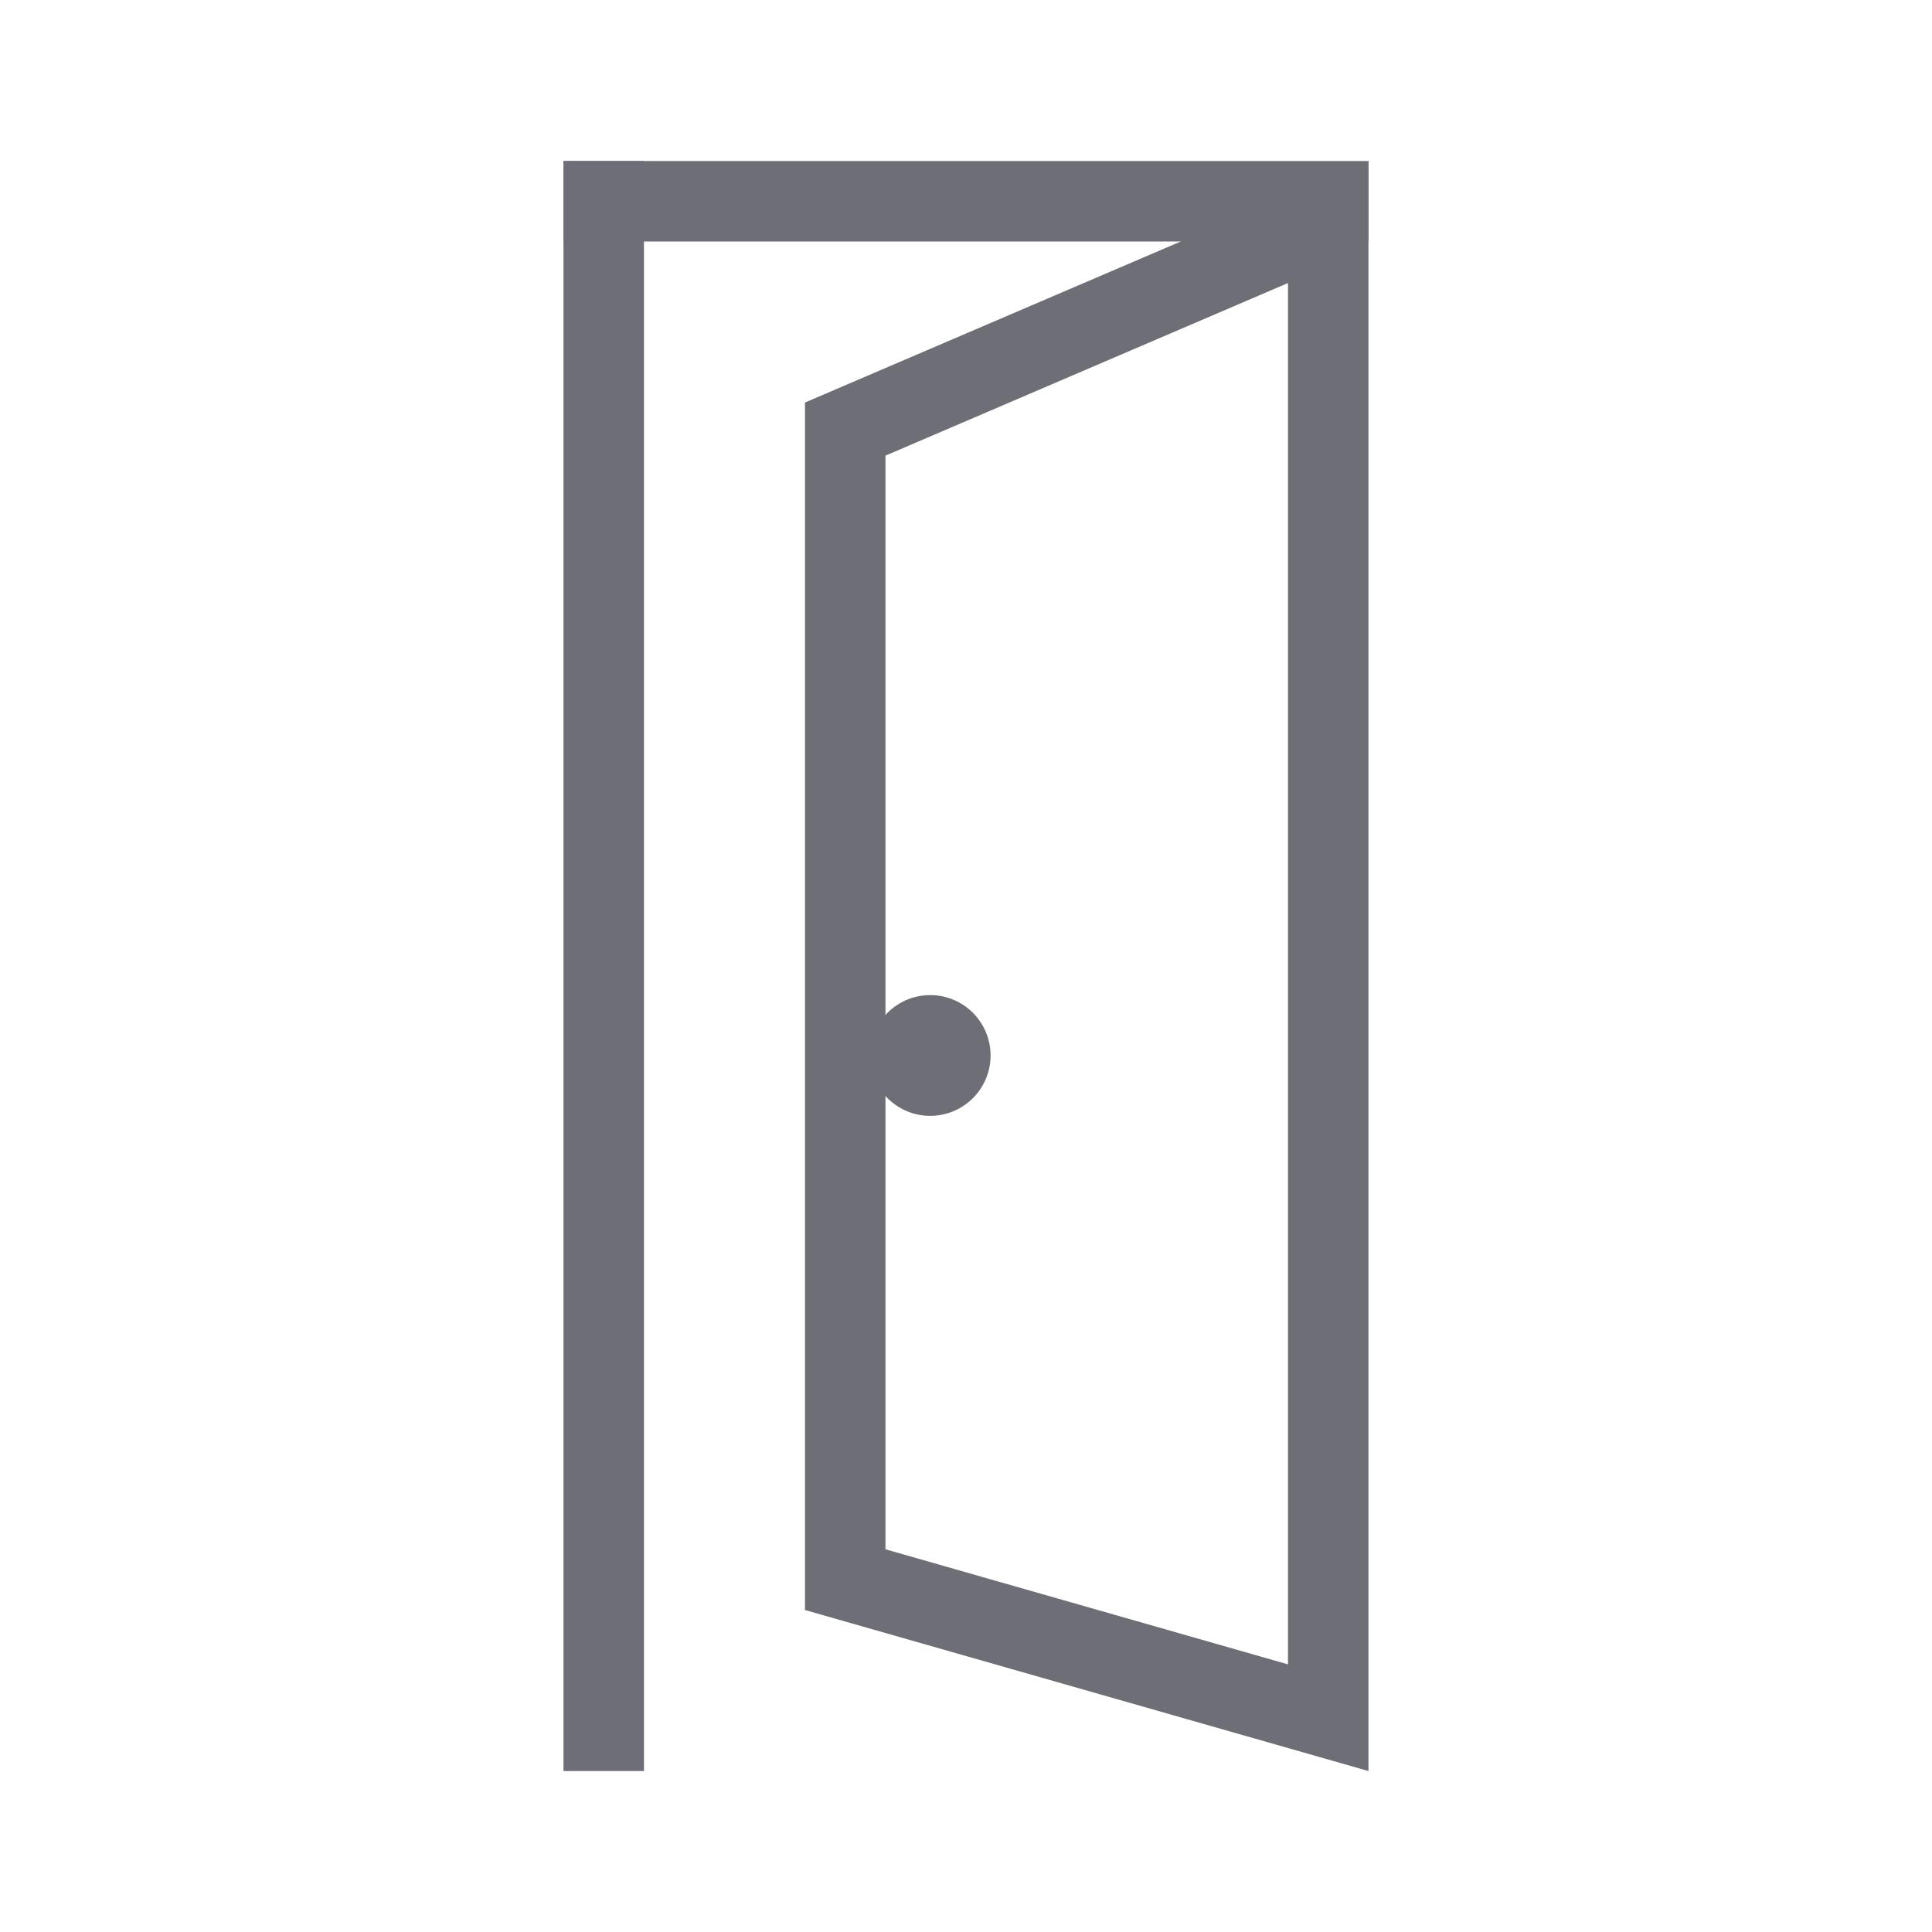
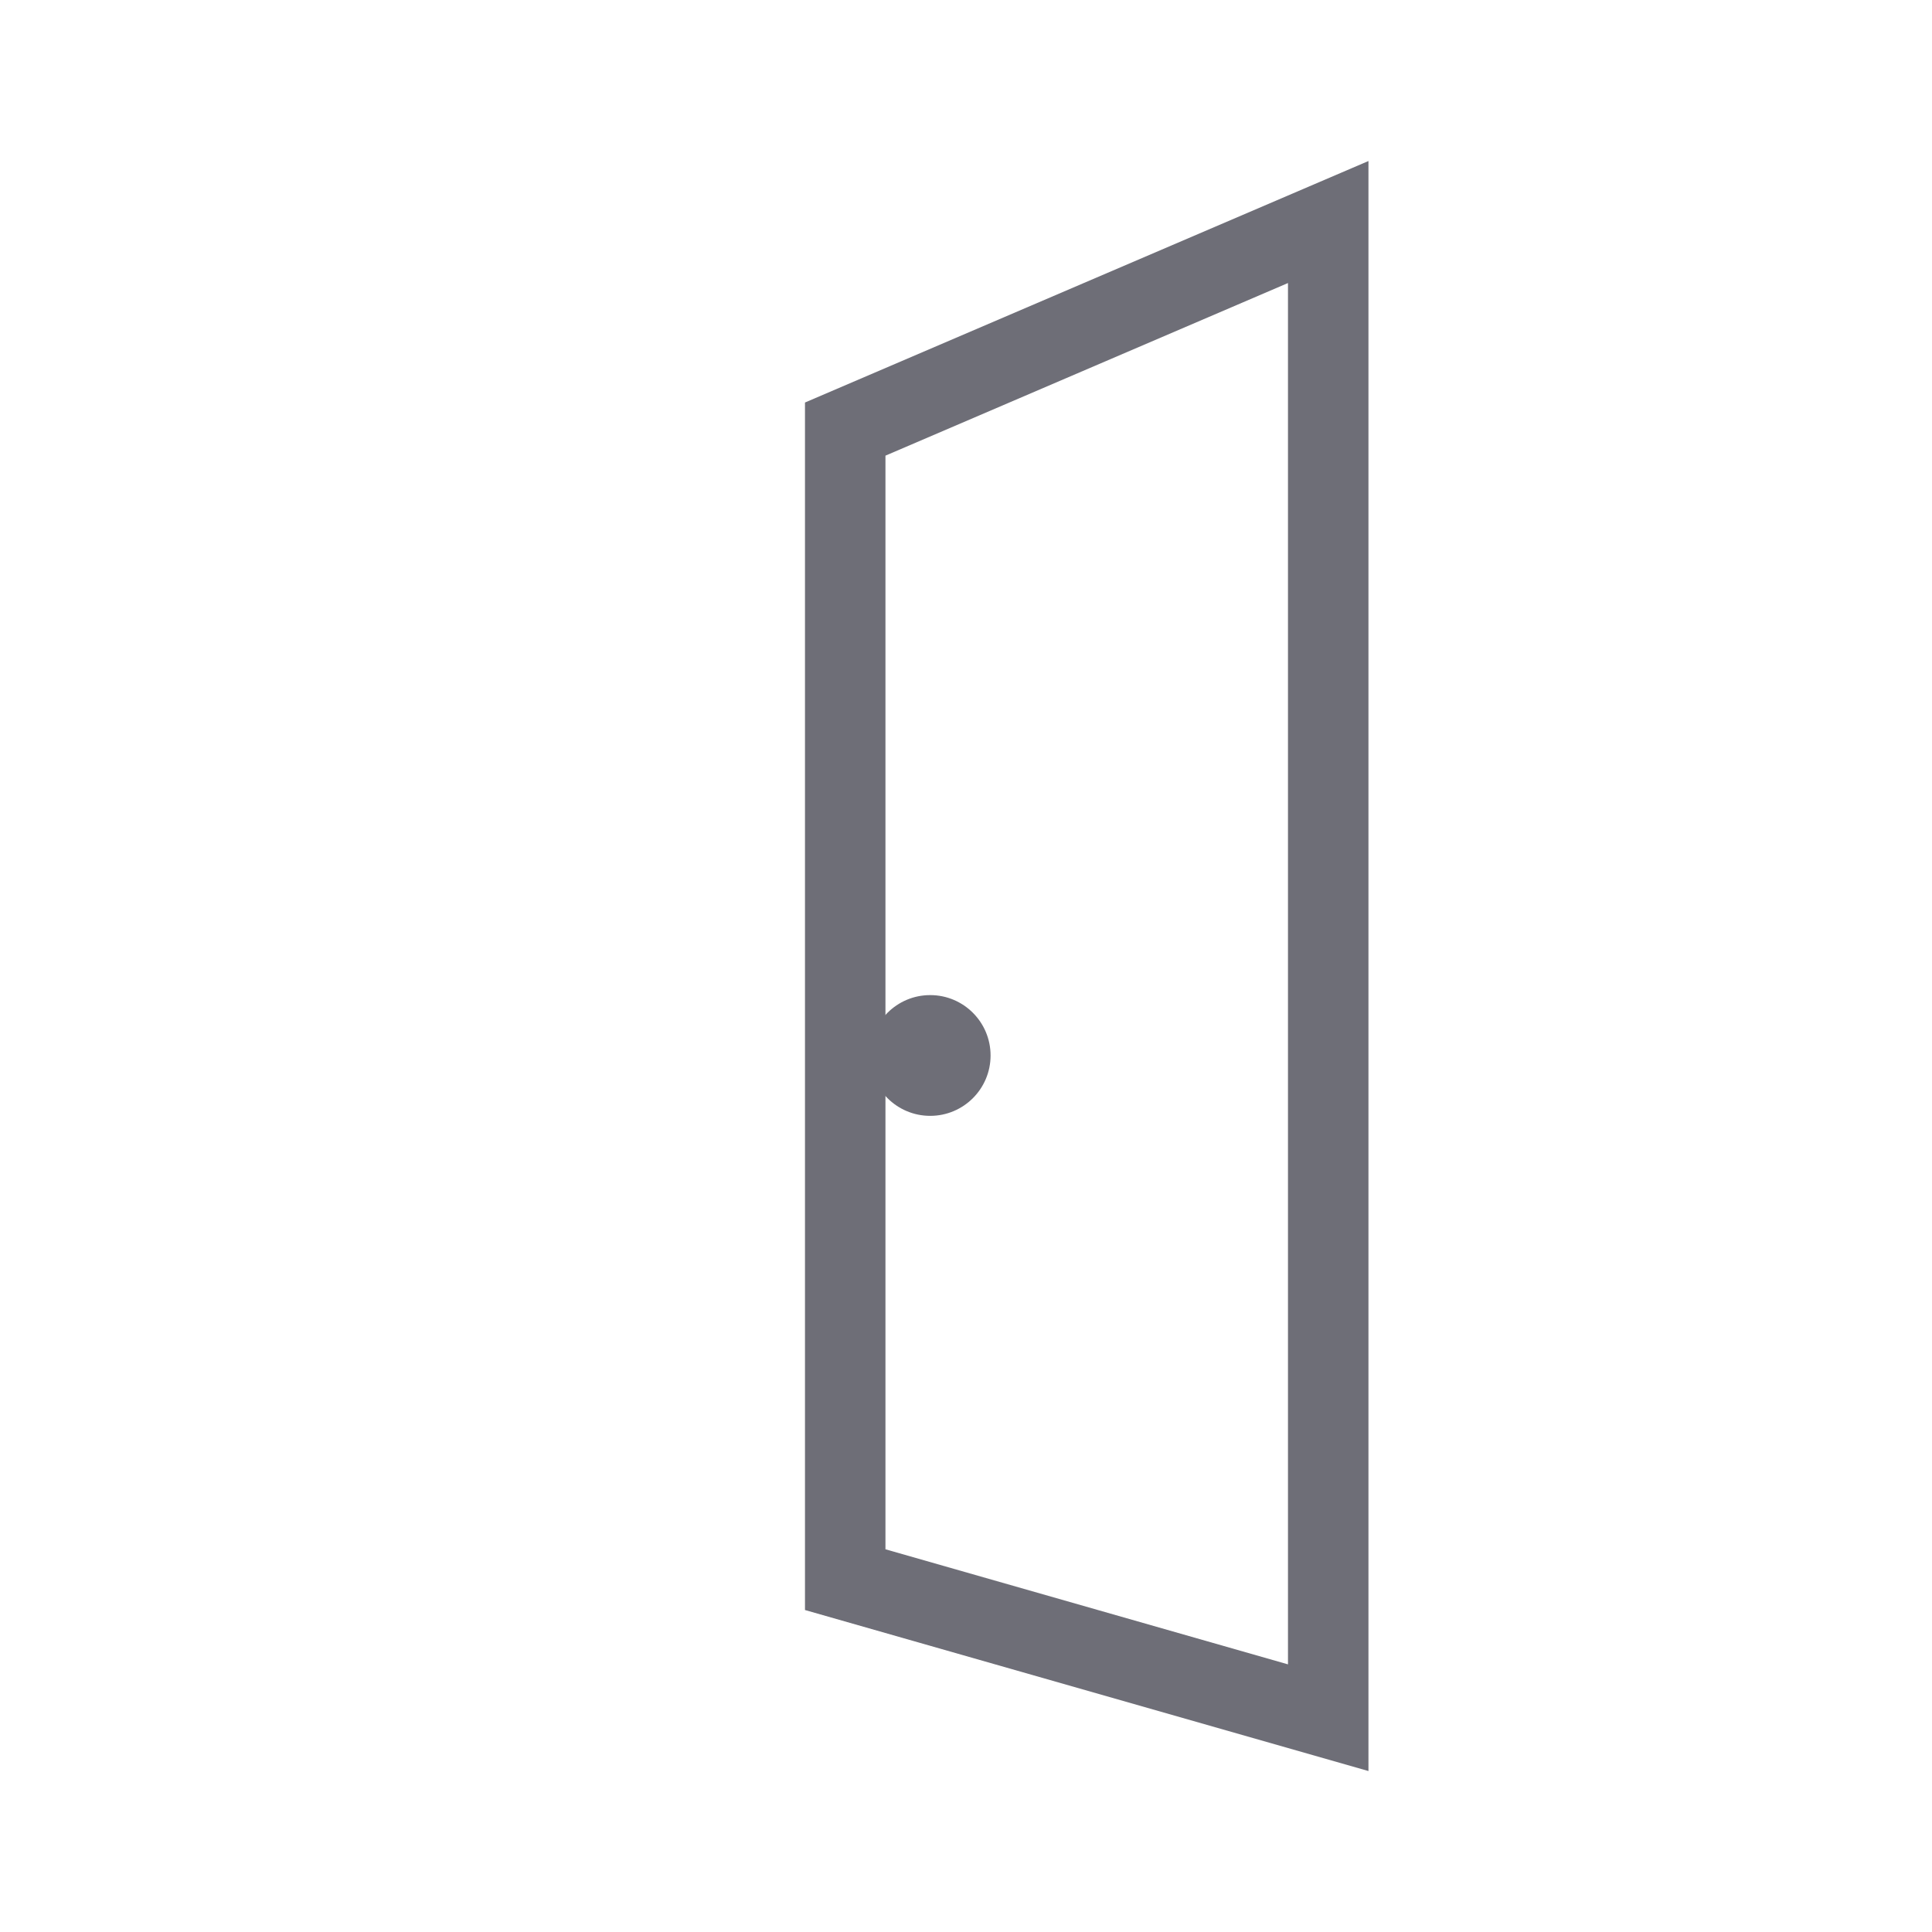
<svg xmlns="http://www.w3.org/2000/svg" width="32" height="32" viewBox="0 0 32 32">
  <g fill="none" fill-rule="evenodd">
-     <path d="M0 0h32v32H0z" />
    <g transform="translate(9.333 2.667)" fill="#6E6E77">
-       <path d="M13.333 0v26.667L4 24V4l9.333-4zM12 2.021 5.333 4.88v18.114L12 24.9V2.02z" fill-rule="nonzero" />
+       <path d="M13.333 0v26.667L4 24V4l9.333-4zM12 2.021 5.333 4.88v18.114L12 24.9V2.02" fill-rule="nonzero" />
      <circle cx="6.074" cy="14.815" r="1" />
-       <path fill-rule="nonzero" d="M13.333 0v1.333H0V0z" />
-       <path fill-rule="nonzero" d="M1.333 0v26.667H0V0z" />
    </g>
  </g>
</svg>